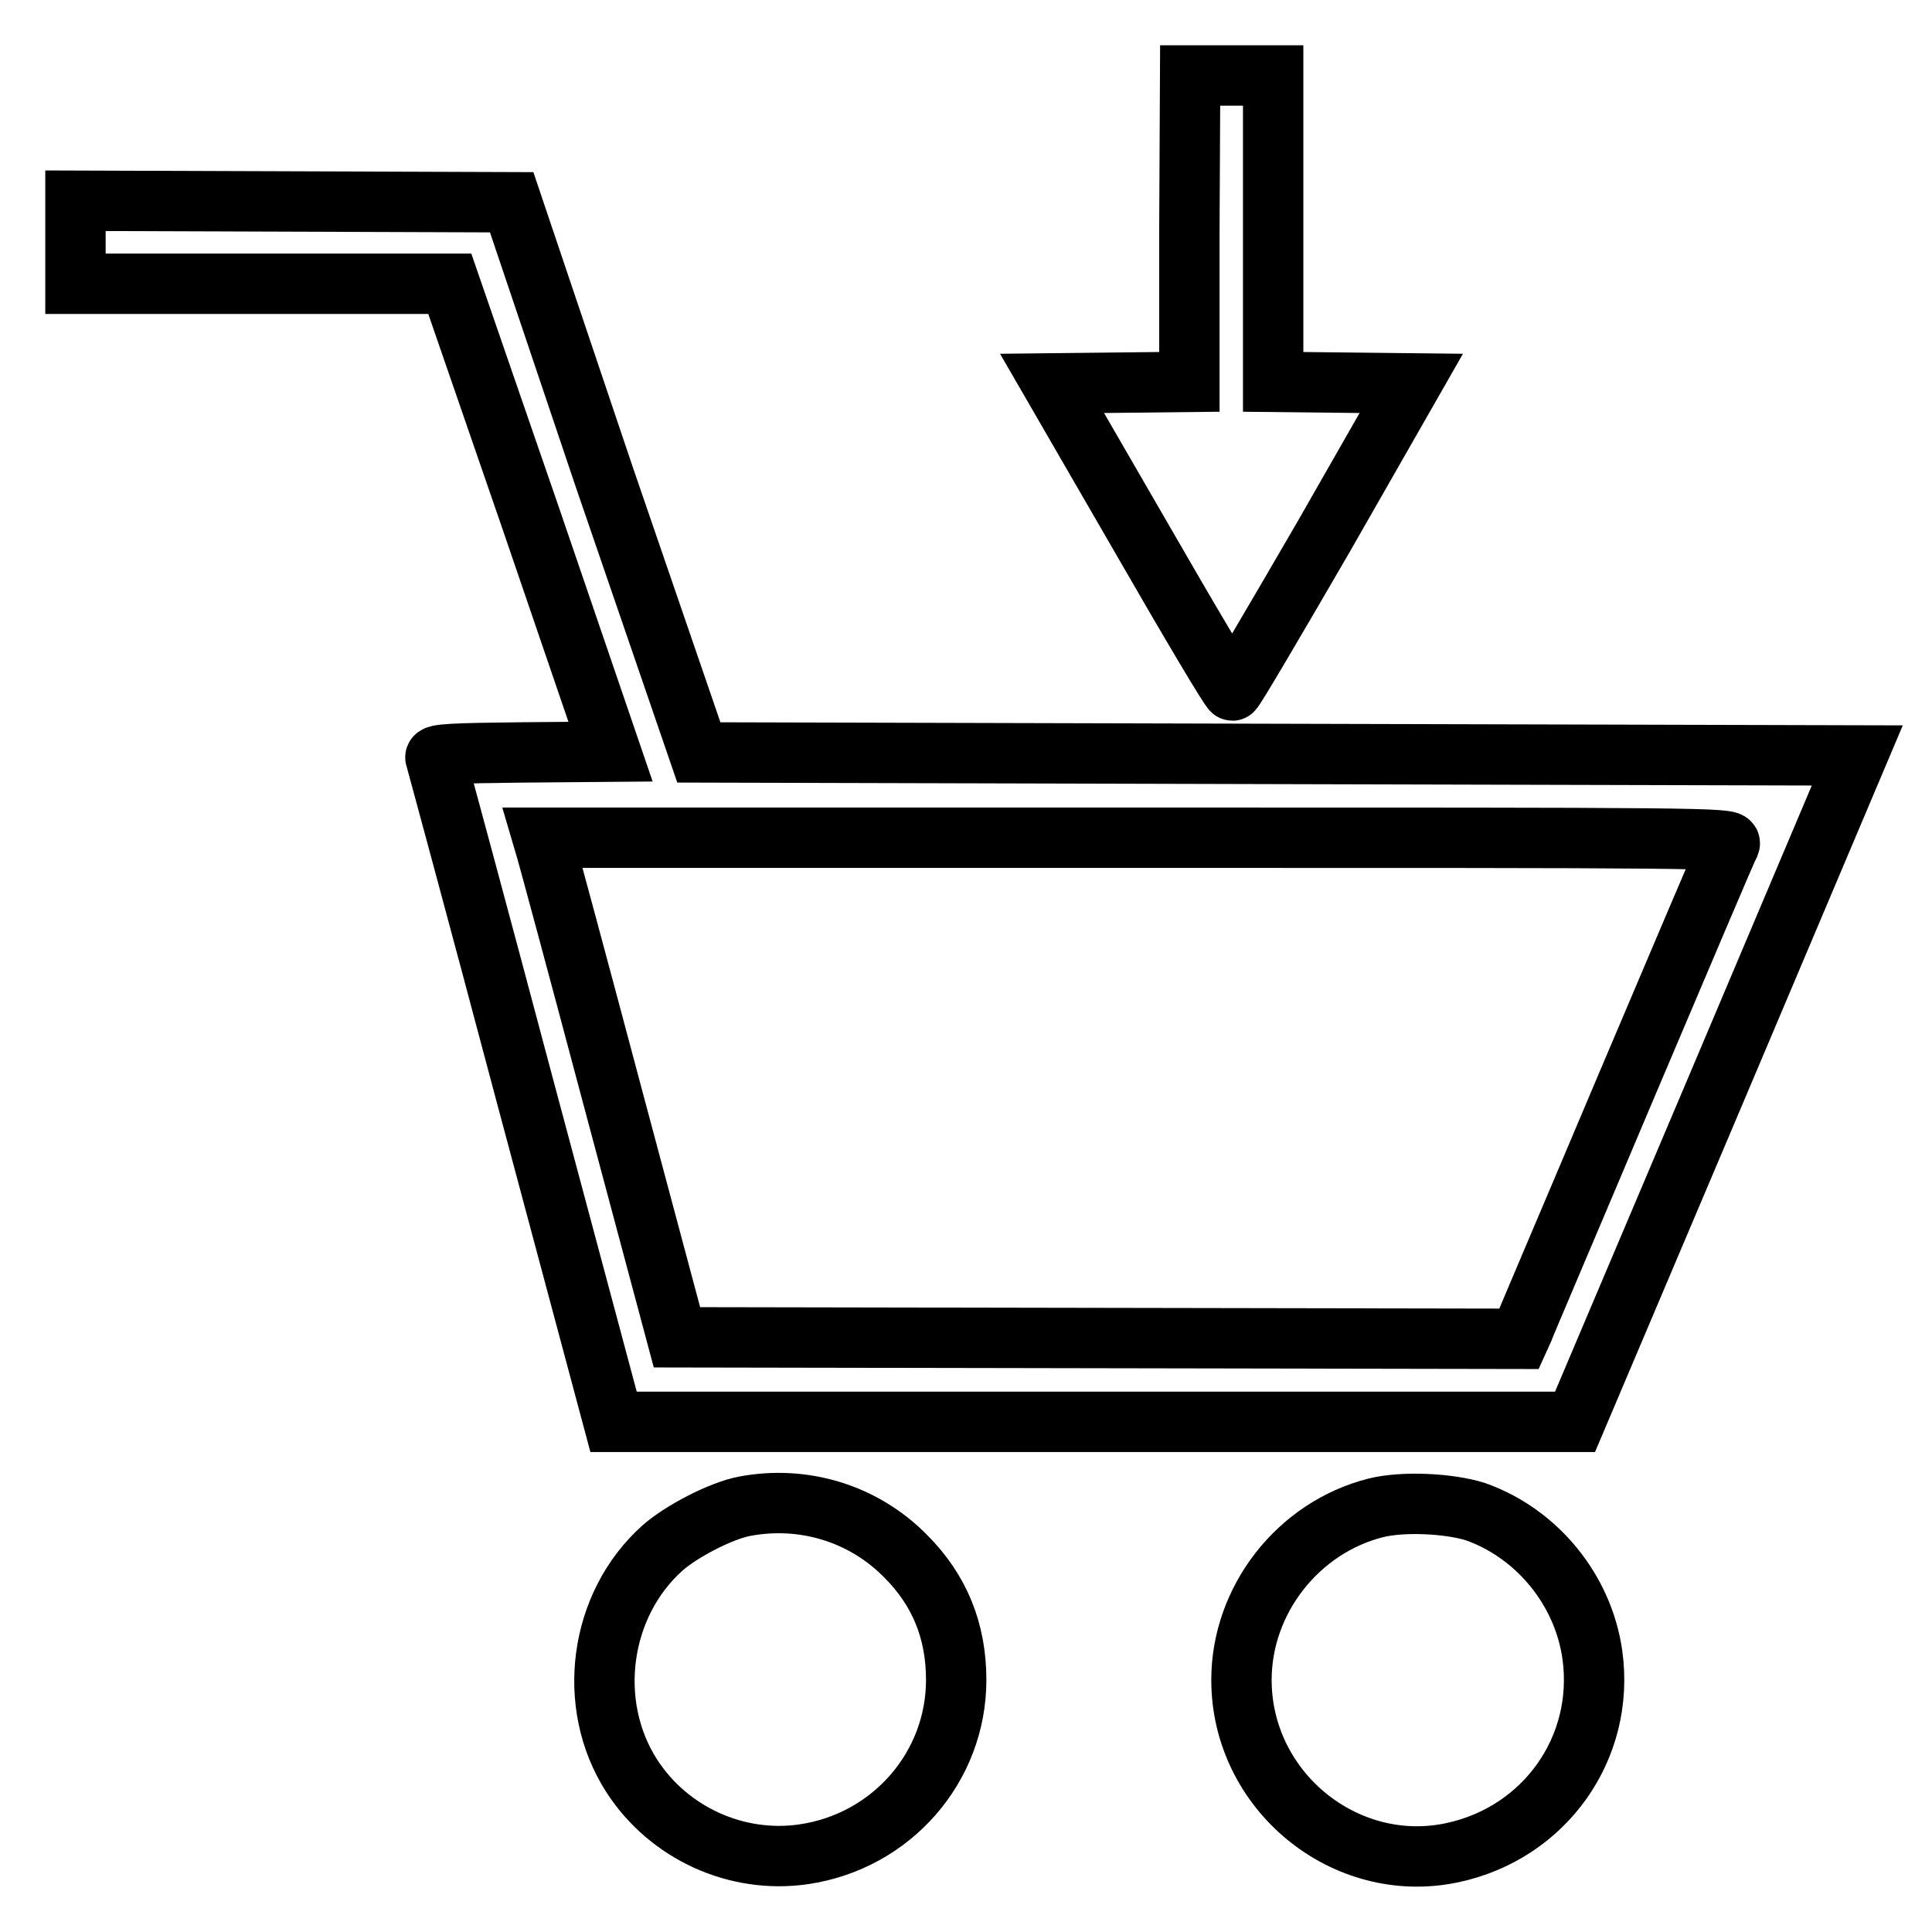
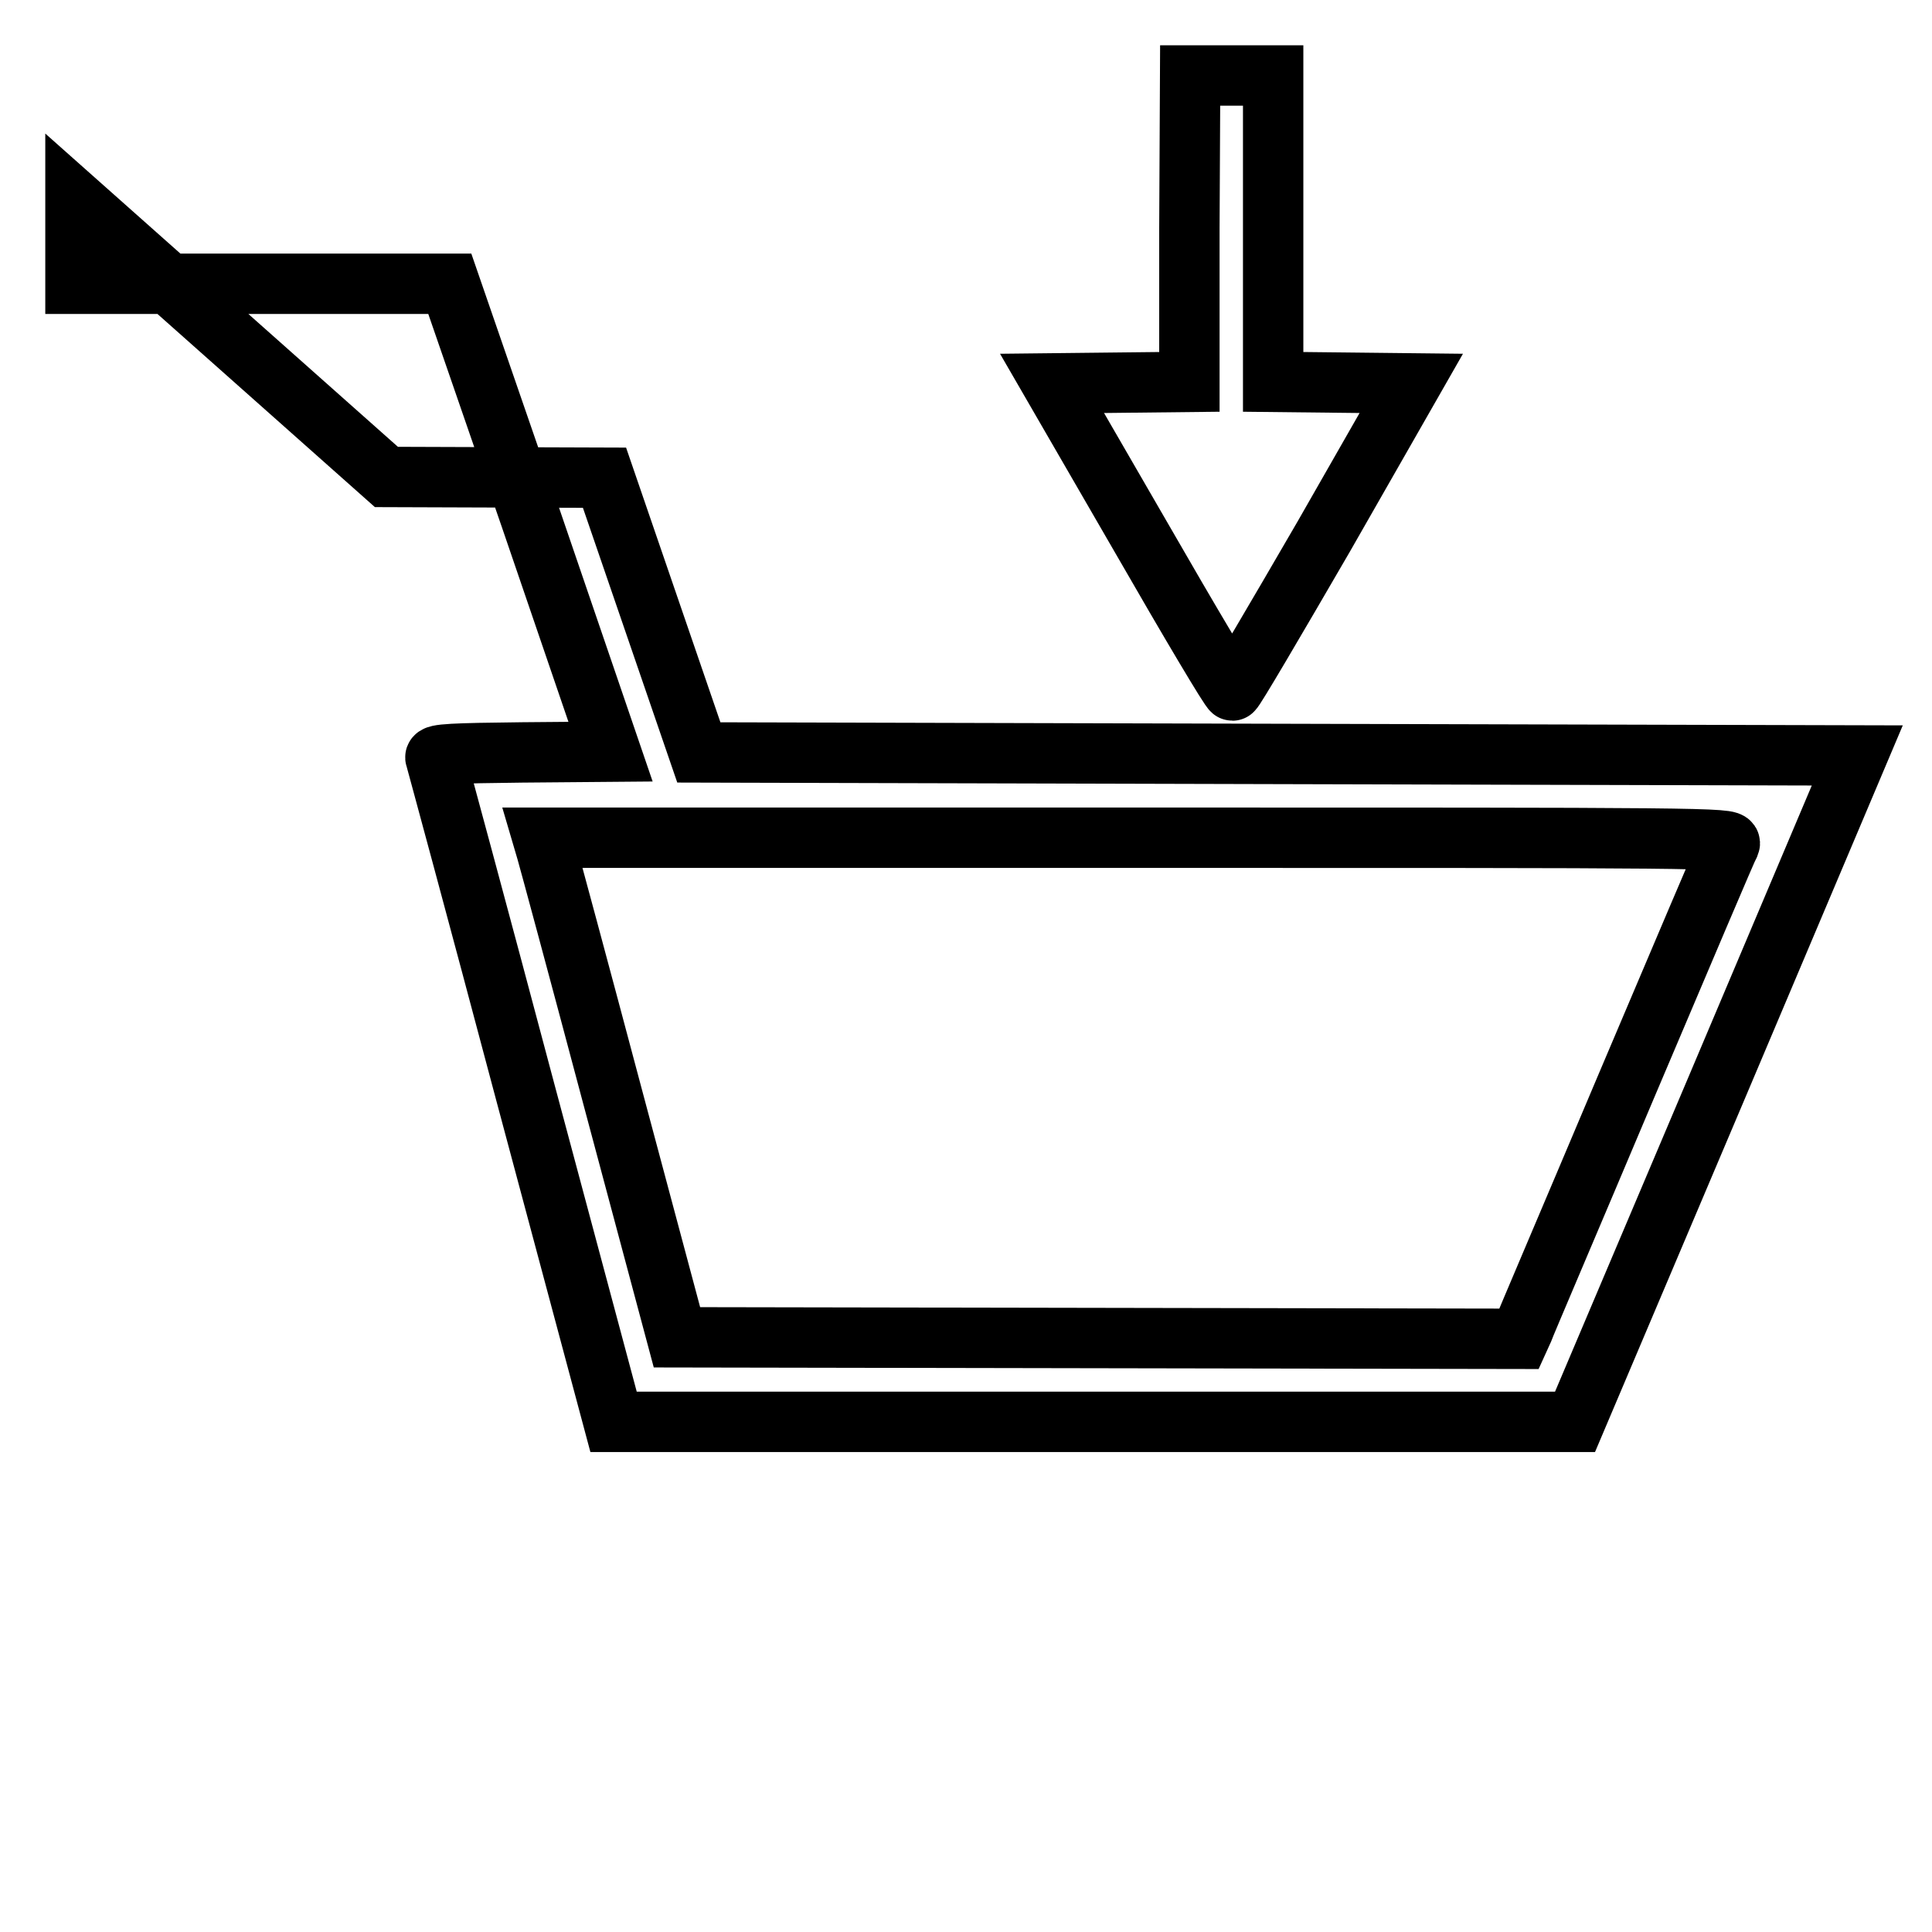
<svg xmlns="http://www.w3.org/2000/svg" version="1.1" x="0px" y="0px" viewBox="0 0 256 256" enable-background="new 0 0 256 256" xml:space="preserve">
  <g>
    <g>
      <g>
        <path stroke-width="8" fill-opacity="0" stroke="#000000" d="M157.6,30.3v20.3l-9.1,0.1l-9.1,0.1l11.8,20.4c6.5,11.3,11.9,20.4,12.1,20.3c0.2,0,5.6-9.2,12.1-20.4L187,50.8l-9.1-0.1l-9.2-0.1V30.3V10h-5.5h-5.5L157.6,30.3L157.6,30.3z" />
-         <path stroke-width="8" fill-opacity="0" stroke="#000000" d="M10,32.1v5.5h24.8h24.8l10.7,31l10.6,31l-11.7,0.1c-9,0.1-11.7,0.2-11.5,0.7c0.1,0.3,5.5,20.2,11.9,44.3l11.7,43.7h63.7h63.7l18.7-44.1l18.7-44.2l-76.8-0.2l-76.7-0.2L80.1,63.3L67.8,26.8l-28.9-0.1L10,26.6V32.1z M229.2,111.8c-0.3,0.5-6.4,14.9-13.7,32.1c-7.3,17.3-13.5,31.8-13.7,32.4l-0.5,1.1l-55.8-0.1l-55.8-0.1l-8.4-31.4c-4.6-17.3-8.6-32.1-8.9-33.1l-0.5-1.7h78.8C225.7,111,229.5,111,229.2,111.8z" />
-         <path stroke-width="8" fill-opacity="0" stroke="#000000" d="M98.6,199.6c-3.1,0.6-8.3,3.3-10.8,5.5c-8.4,7.5-10.2,20.7-4.1,30.2c4.9,7.6,13.9,11.7,22.8,10.4c11.6-1.7,20.2-11.5,20.2-23.1c0-6.5-2.2-11.9-6.7-16.4C114.4,200.5,106.4,198.1,98.6,199.6z" />
-         <path stroke-width="8" fill-opacity="0" stroke="#000000" d="M182.3,199.8c-10.3,2.6-17.8,12.2-17.8,22.8c0,14.7,13.7,25.9,27.9,22.9c12.3-2.6,20.3-13.9,18.6-26.2c-1.2-8.6-7.3-16.1-15.5-19C192,199.2,185.9,198.9,182.3,199.8z" />
+         <path stroke-width="8" fill-opacity="0" stroke="#000000" d="M10,32.1v5.5h24.8h24.8l10.7,31l10.6,31l-11.7,0.1c-9,0.1-11.7,0.2-11.5,0.7c0.1,0.3,5.5,20.2,11.9,44.3l11.7,43.7h63.7h63.7l18.7-44.1l18.7-44.2l-76.8-0.2l-76.7-0.2L80.1,63.3l-28.9-0.1L10,26.6V32.1z M229.2,111.8c-0.3,0.5-6.4,14.9-13.7,32.1c-7.3,17.3-13.5,31.8-13.7,32.4l-0.5,1.1l-55.8-0.1l-55.8-0.1l-8.4-31.4c-4.6-17.3-8.6-32.1-8.9-33.1l-0.5-1.7h78.8C225.7,111,229.5,111,229.2,111.8z" />
      </g>
    </g>
  </g>
</svg>